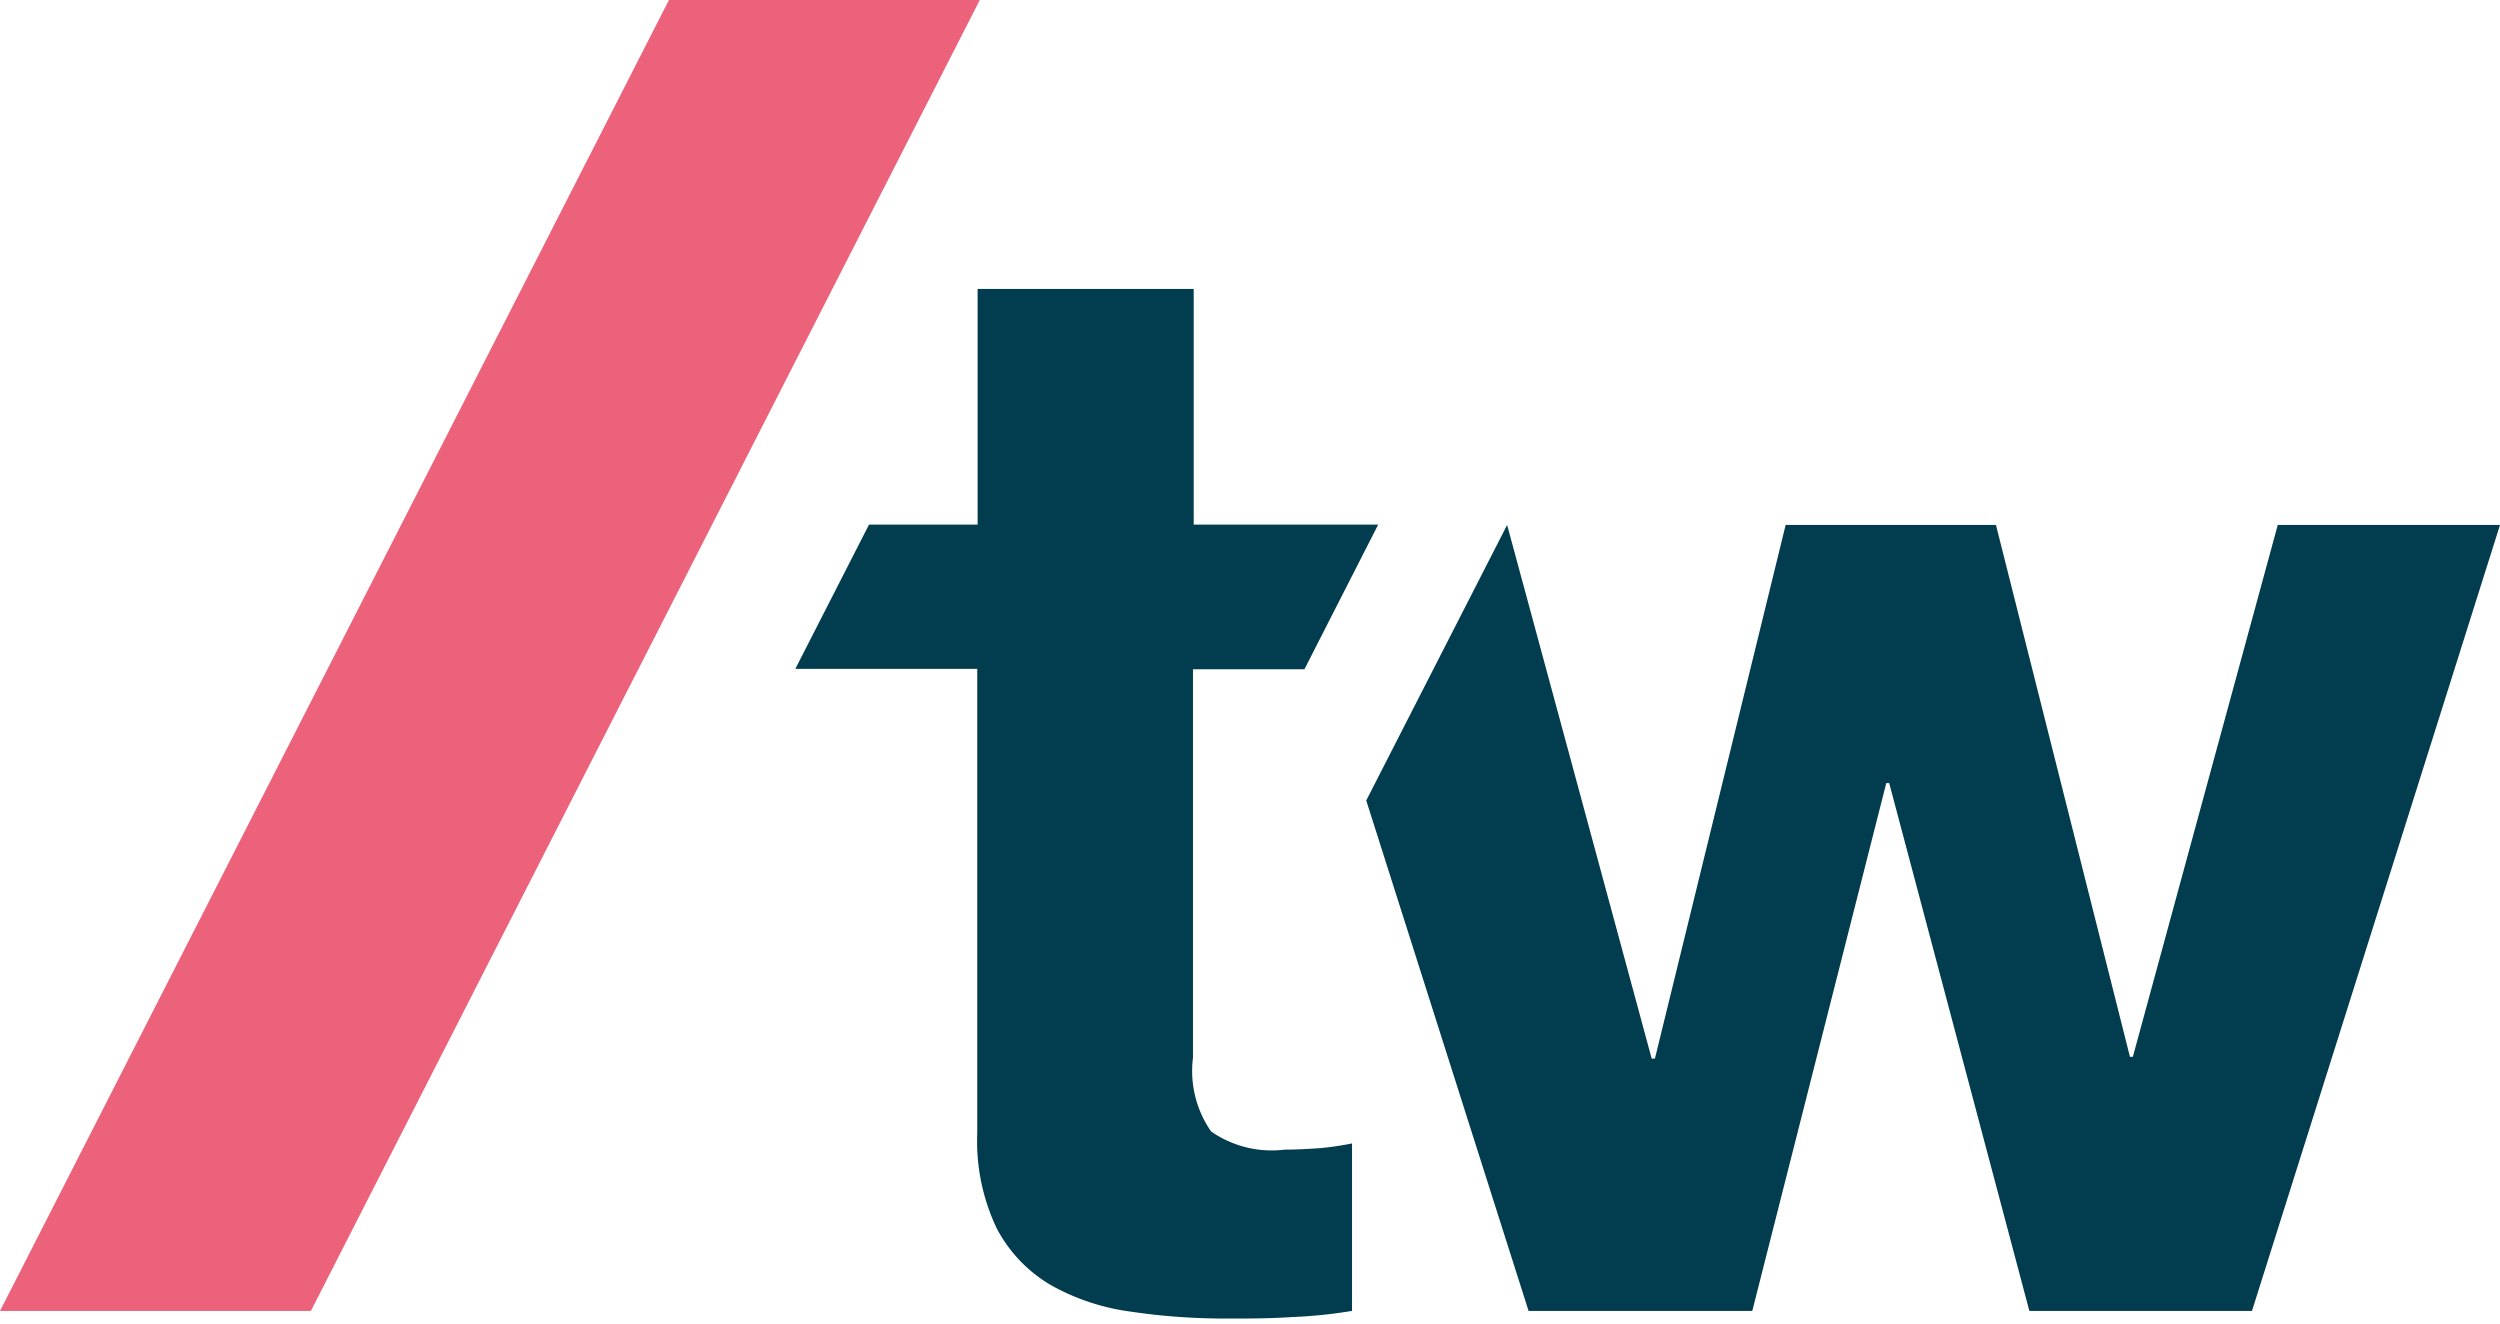
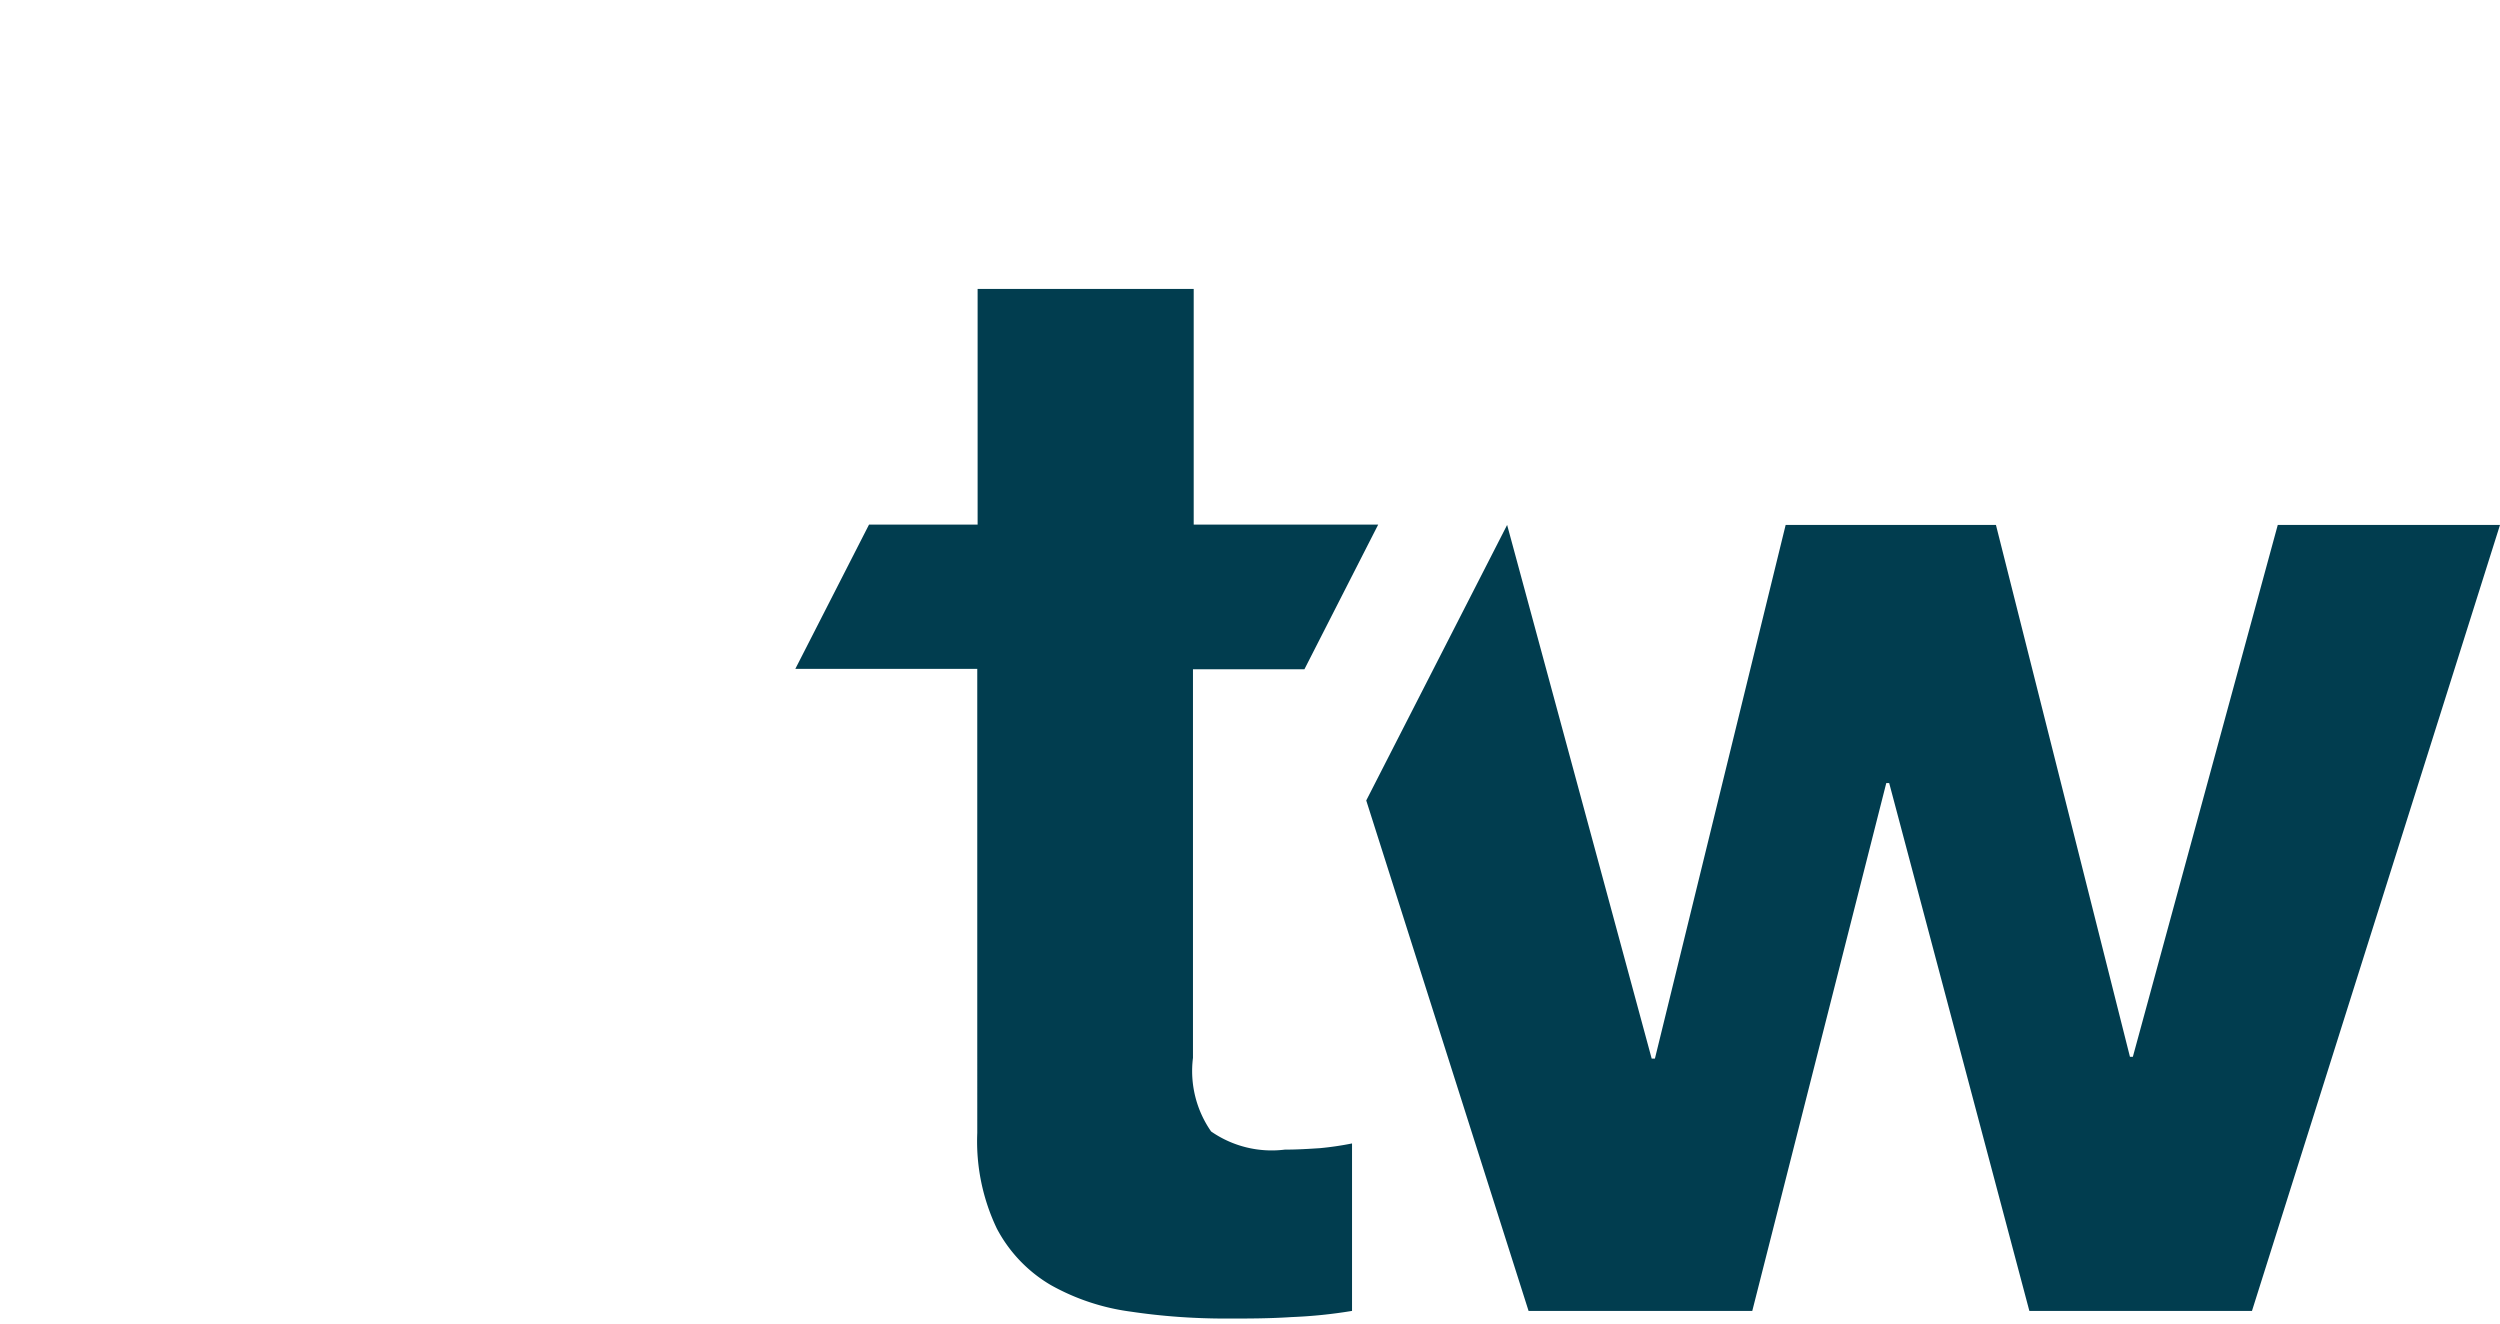
<svg xmlns="http://www.w3.org/2000/svg" width="85" height="45" fill="none">
-   <path fill="#EC627A" d="M22.744 0 0 44.572h10.57L33.313 0h-10.57Z" />
  <path fill="#013D4F" d="M43.685 39.087a3.61 3.61 0 0 1-2.507-.617 3.592 3.592 0 0 1-.617-2.502V22.754h3.79l2.508-4.918h-6.273V9.824h-7.347v8.012h-3.692l-2.506 4.906h6.186V38.52a6.885 6.885 0 0 0 .667 3.254 4.84 4.84 0 0 0 1.84 1.922 7.572 7.572 0 0 0 2.716.9c1.074.16 2.148.235 3.235.235.728 0 1.47 0 2.222-.05a16.452 16.452 0 0 0 2.062-.21v-5.694a10.48 10.48 0 0 1-1.086.16c-.383.025-.778.05-1.198.05Z" />
  <path fill="#013D4F" d="m77.444 17.848-4.927 18.083h-.099l-4.556-18.083h-7.15l-4.445 18.144h-.11l-4.915-18.144-4.79 9.368 5.519 17.355h7.606l4.556-17.947h.099l4.766 17.947h7.569L85 17.848h-7.556Z" />
</svg>